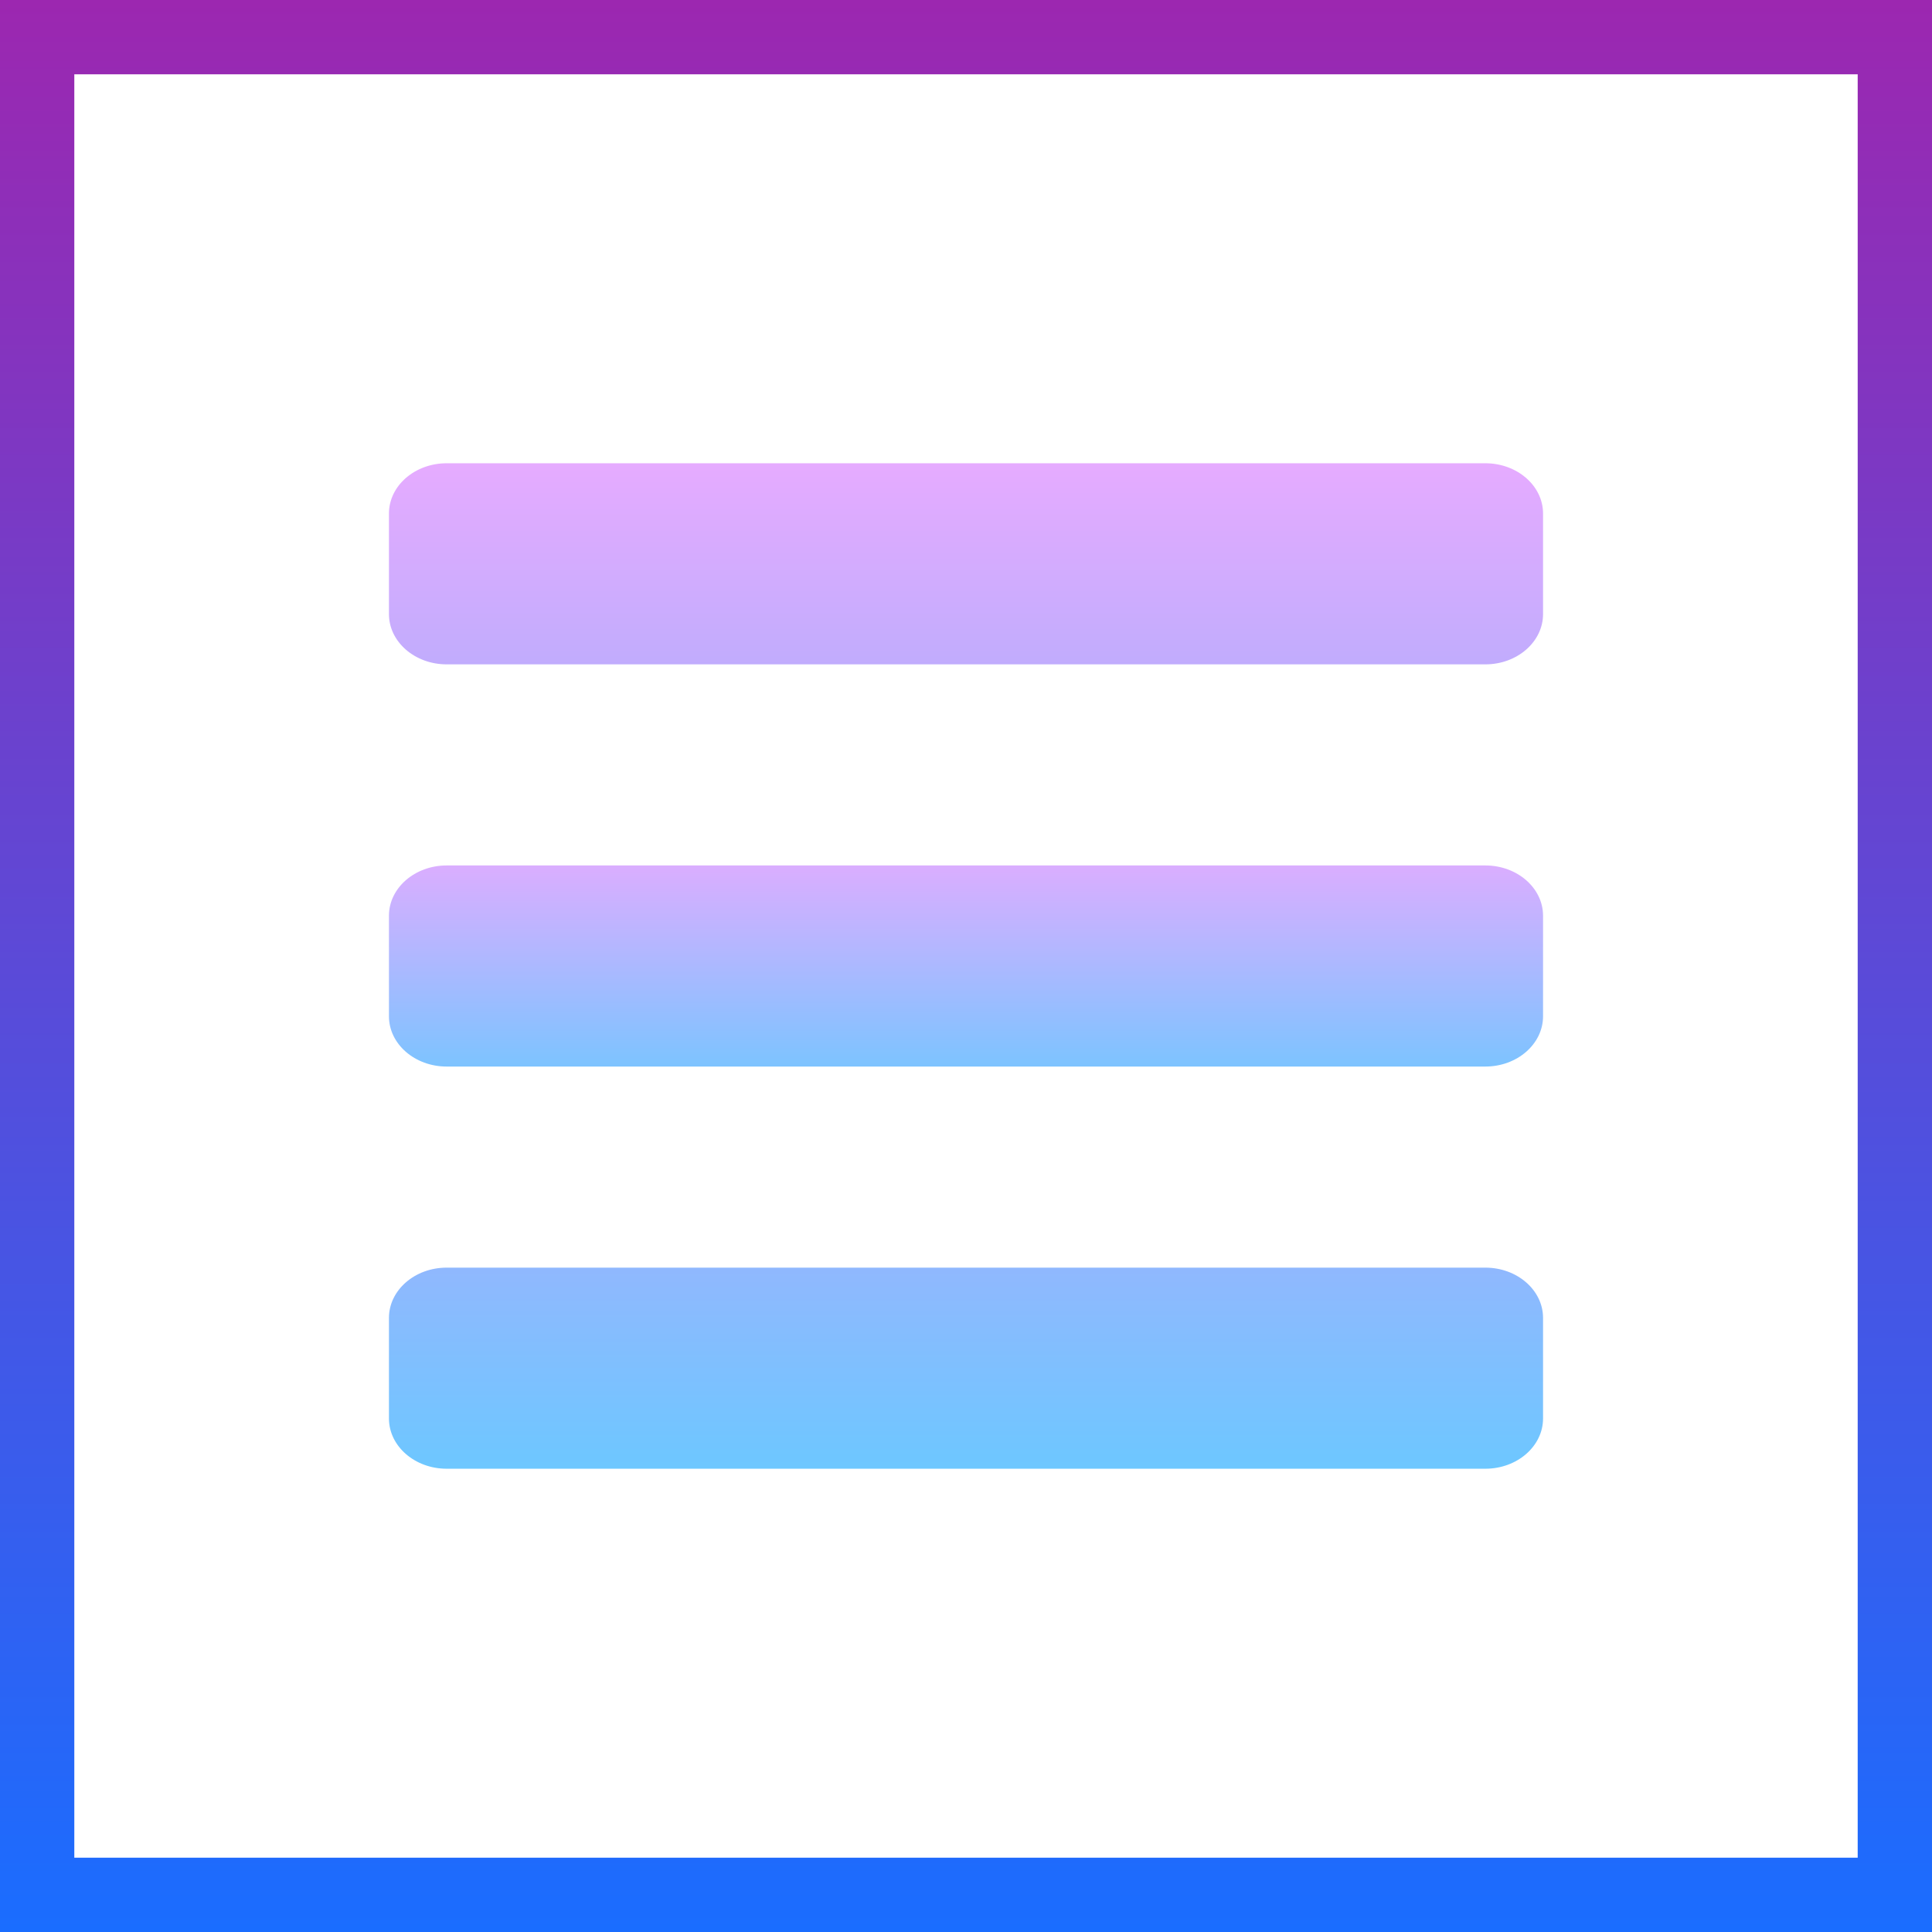
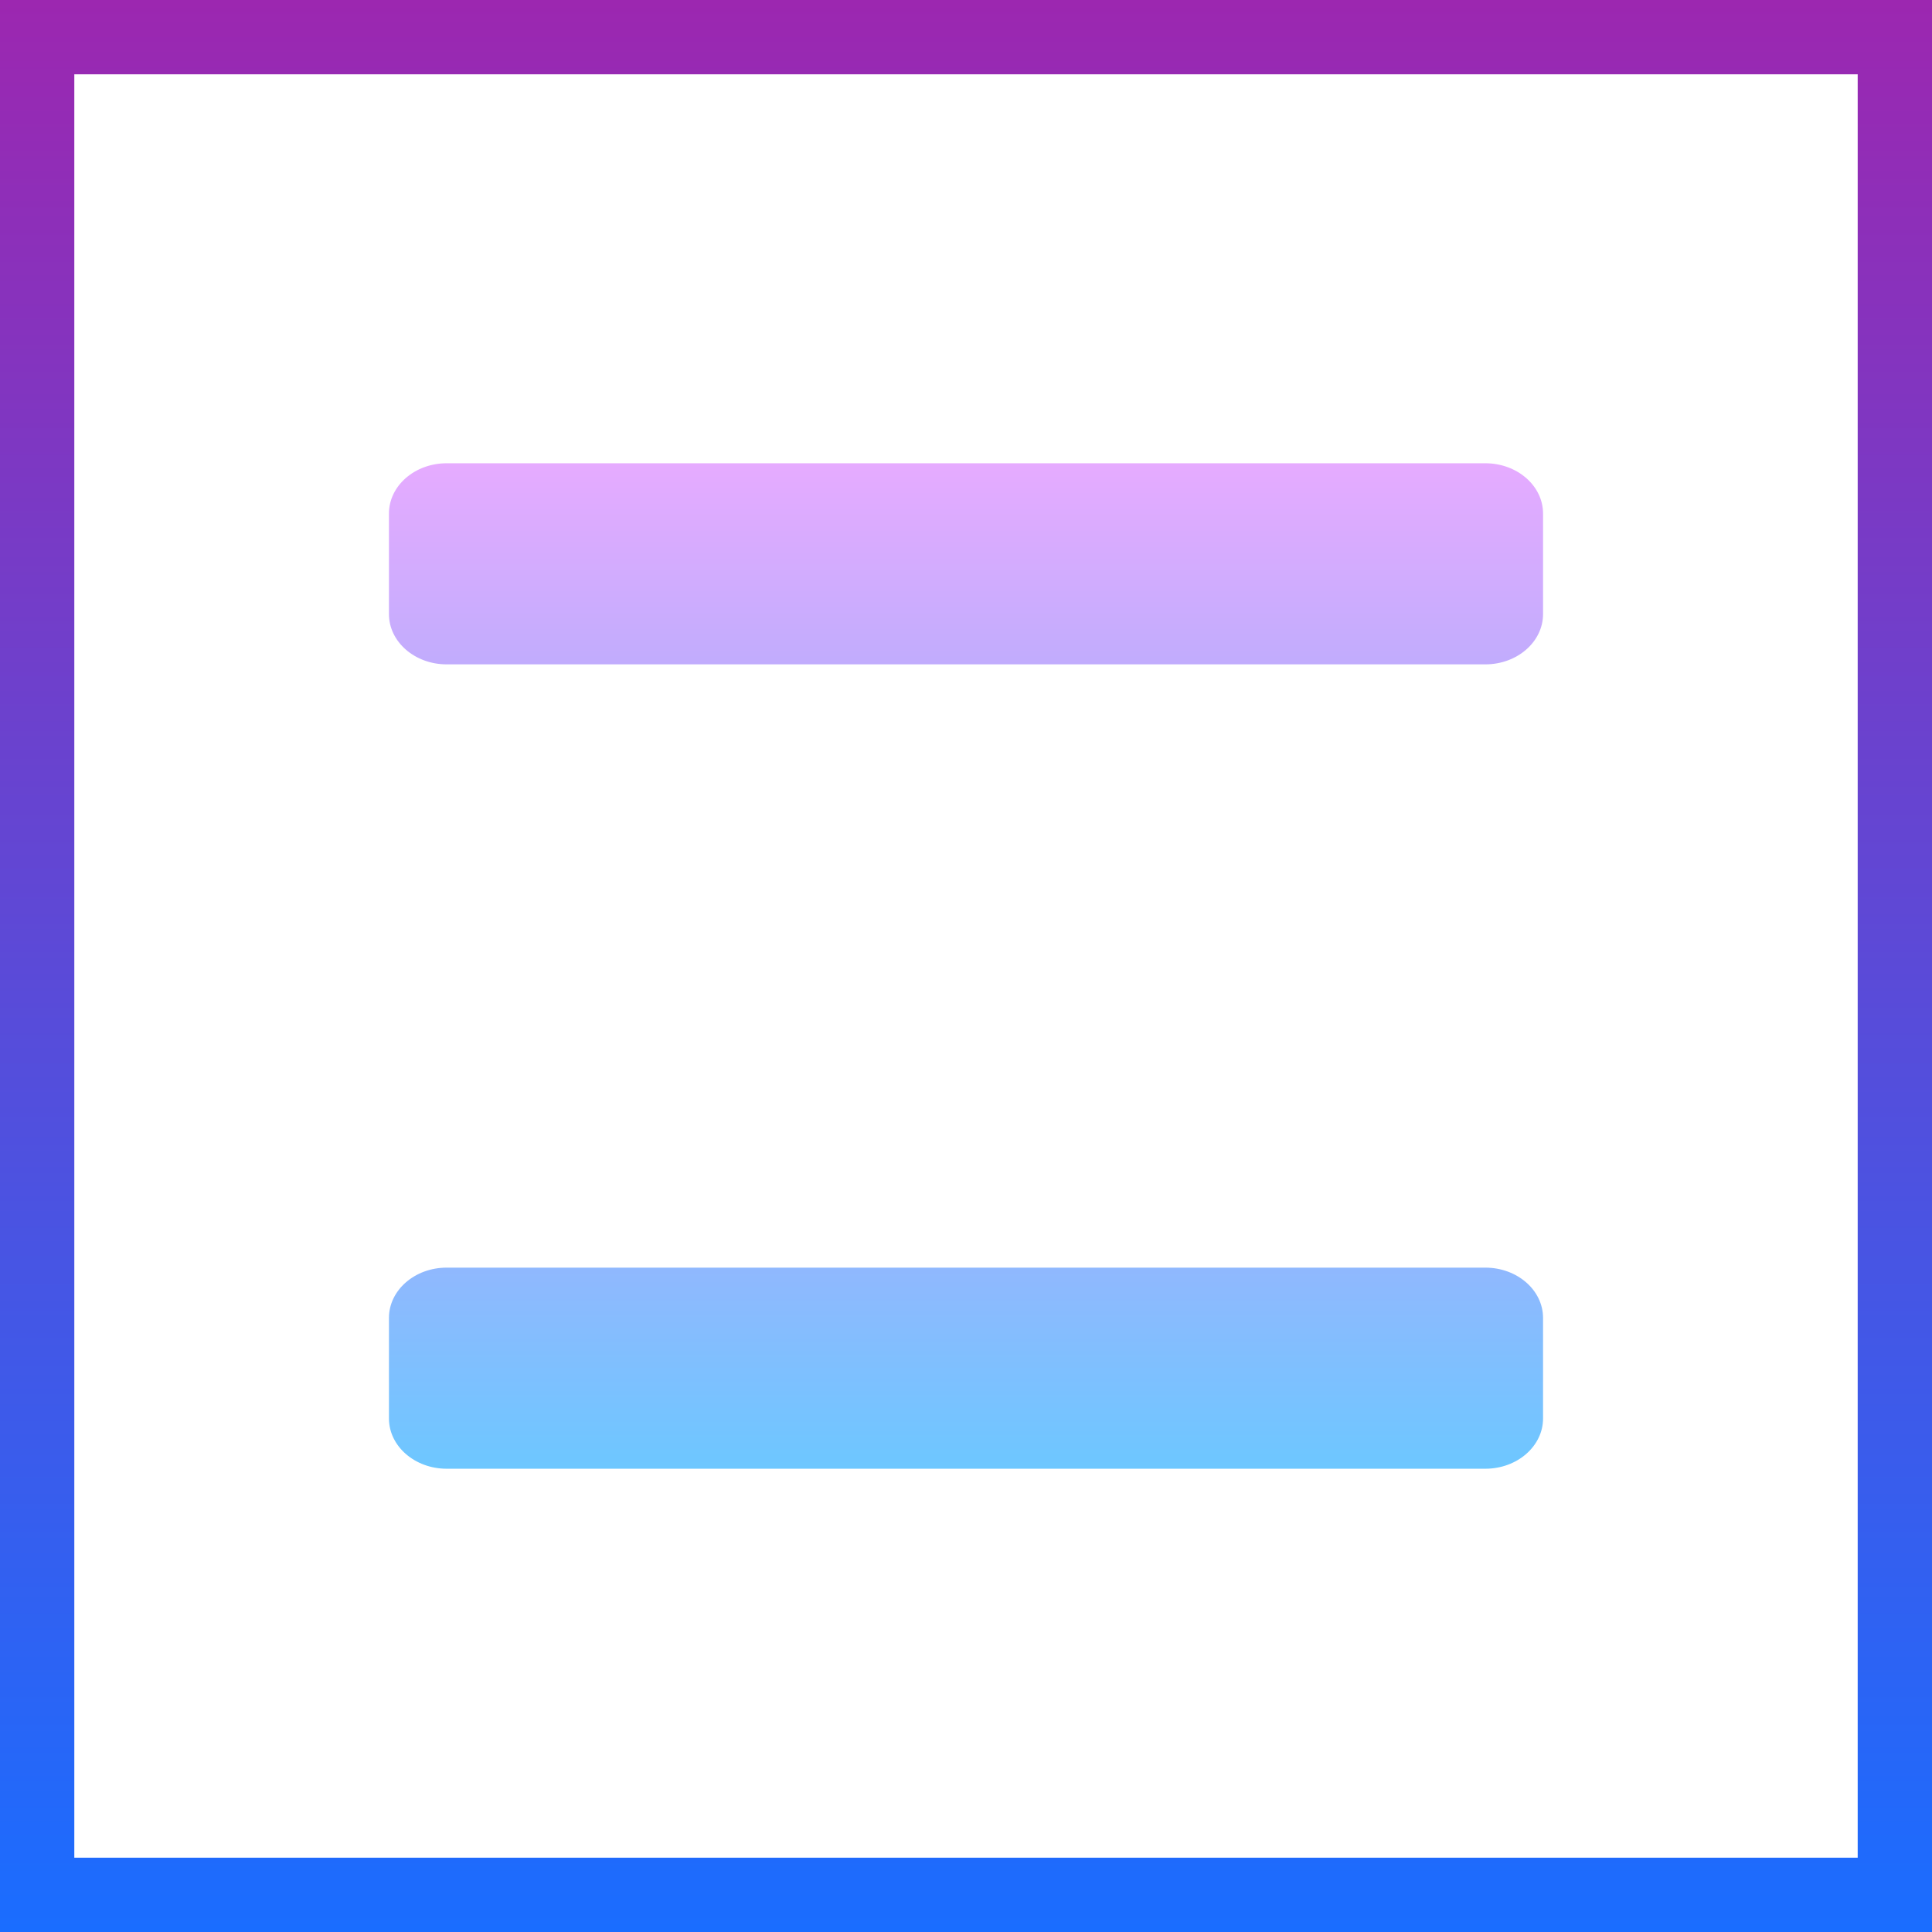
<svg xmlns="http://www.w3.org/2000/svg" viewBox="0 0 312 312">
  <defs>
    <linearGradient id="a" x1="156" y1="237.188" x2="156" y2="204.713" gradientTransform="matrix(-1, 0, 0, 1, 312, 0)" gradientUnits="userSpaceOnUse">
      <stop offset="0" stop-color="#6dc7ff" />
      <stop offset="1" stop-color="#90b8fe" />
    </linearGradient>
    <linearGradient id="b" x1="249" y1="513.707" x2="249" y2="508.463" gradientTransform="matrix(-8, 0, 0, 8, 2148, -3932)" gradientUnits="userSpaceOnUse">
      <stop offset="0" stop-color="#6dc7ff" />
      <stop offset="1" stop-color="#e6abff" />
    </linearGradient>
    <linearGradient id="c" x1="156" y1="107.287" x2="156" y2="74.812" gradientTransform="matrix(-1, 0, 0, 1, 312, 0)" gradientUnits="userSpaceOnUse">
      <stop offset="0" stop-color="#c1acfd" />
      <stop offset="1" stop-color="#e6abff" />
    </linearGradient>
    <linearGradient id="d" x1="156" y1="-248" x2="156" y2="64" gradientTransform="translate(0 248)" gradientUnits="userSpaceOnUse">
      <stop offset="0" stop-color="#9c27b0" />
      <stop offset="1" stop-color="#1a6dff" />
    </linearGradient>
  </defs>
  <path d="M62.812,212.831c0-4.482,4.175-8.119,9.319-8.119H239.869c5.144,0,9.319,3.637,9.319,8.119v16.237c0,4.482-4.175,8.119-9.319,8.119H72.131c-5.144,0-9.319-3.637-9.319-8.119Z" style="fill:url(#a)" />
-   <path d="M62.812,147.881c0-4.481,4.175-8.119,9.319-8.119H239.869c5.144,0,9.319,3.637,9.319,8.119v16.238c0,4.481-4.175,8.119-9.319,8.119H72.131c-5.144,0-9.319-3.637-9.319-8.119Z" style="fill:url(#b)" />
  <path d="M62.812,82.931c0-4.481,4.175-8.119,9.319-8.119H239.869c5.144,0,9.319,3.637,9.319,8.119V99.169c0,4.482-4.175,8.119-9.319,8.119H72.131c-5.144,0-9.319-3.637-9.319-8.119Z" style="fill:url(#c)" />
  <rect x="6" y="6" width="300" height="300" style="fill:none;stroke-miterlimit:10;stroke-width:12px;stroke:url(#d)" />
</svg>